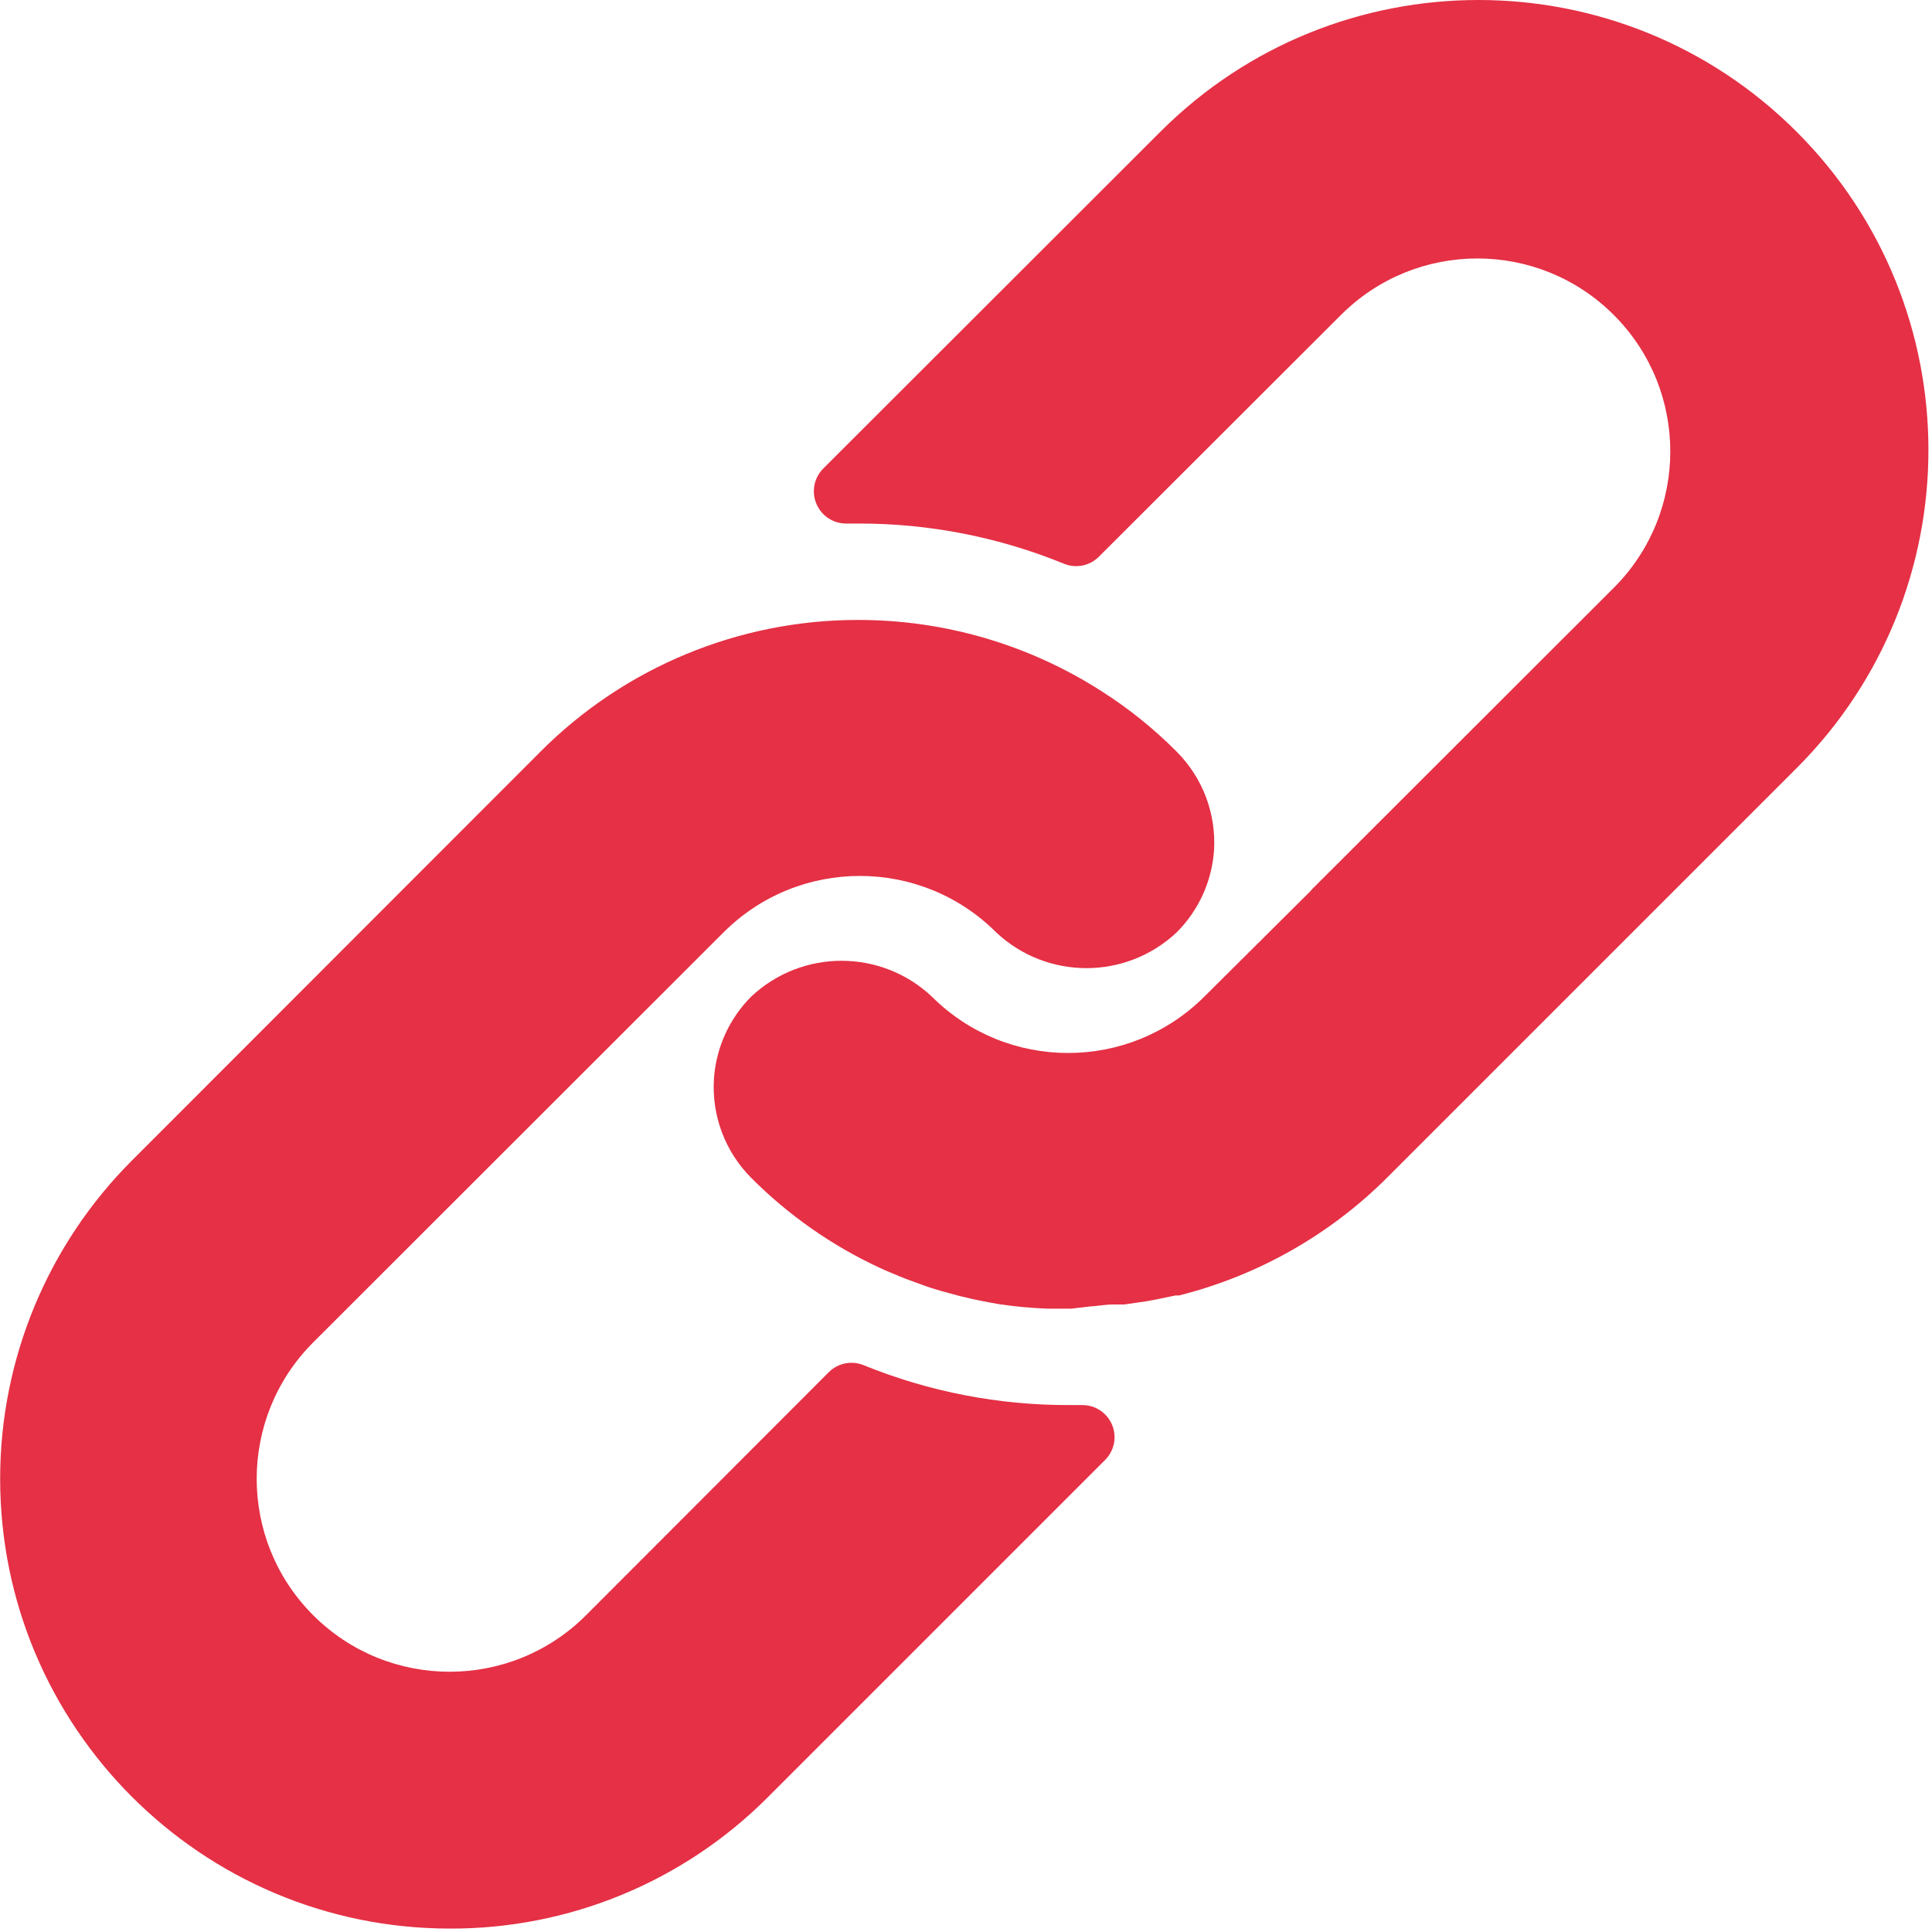
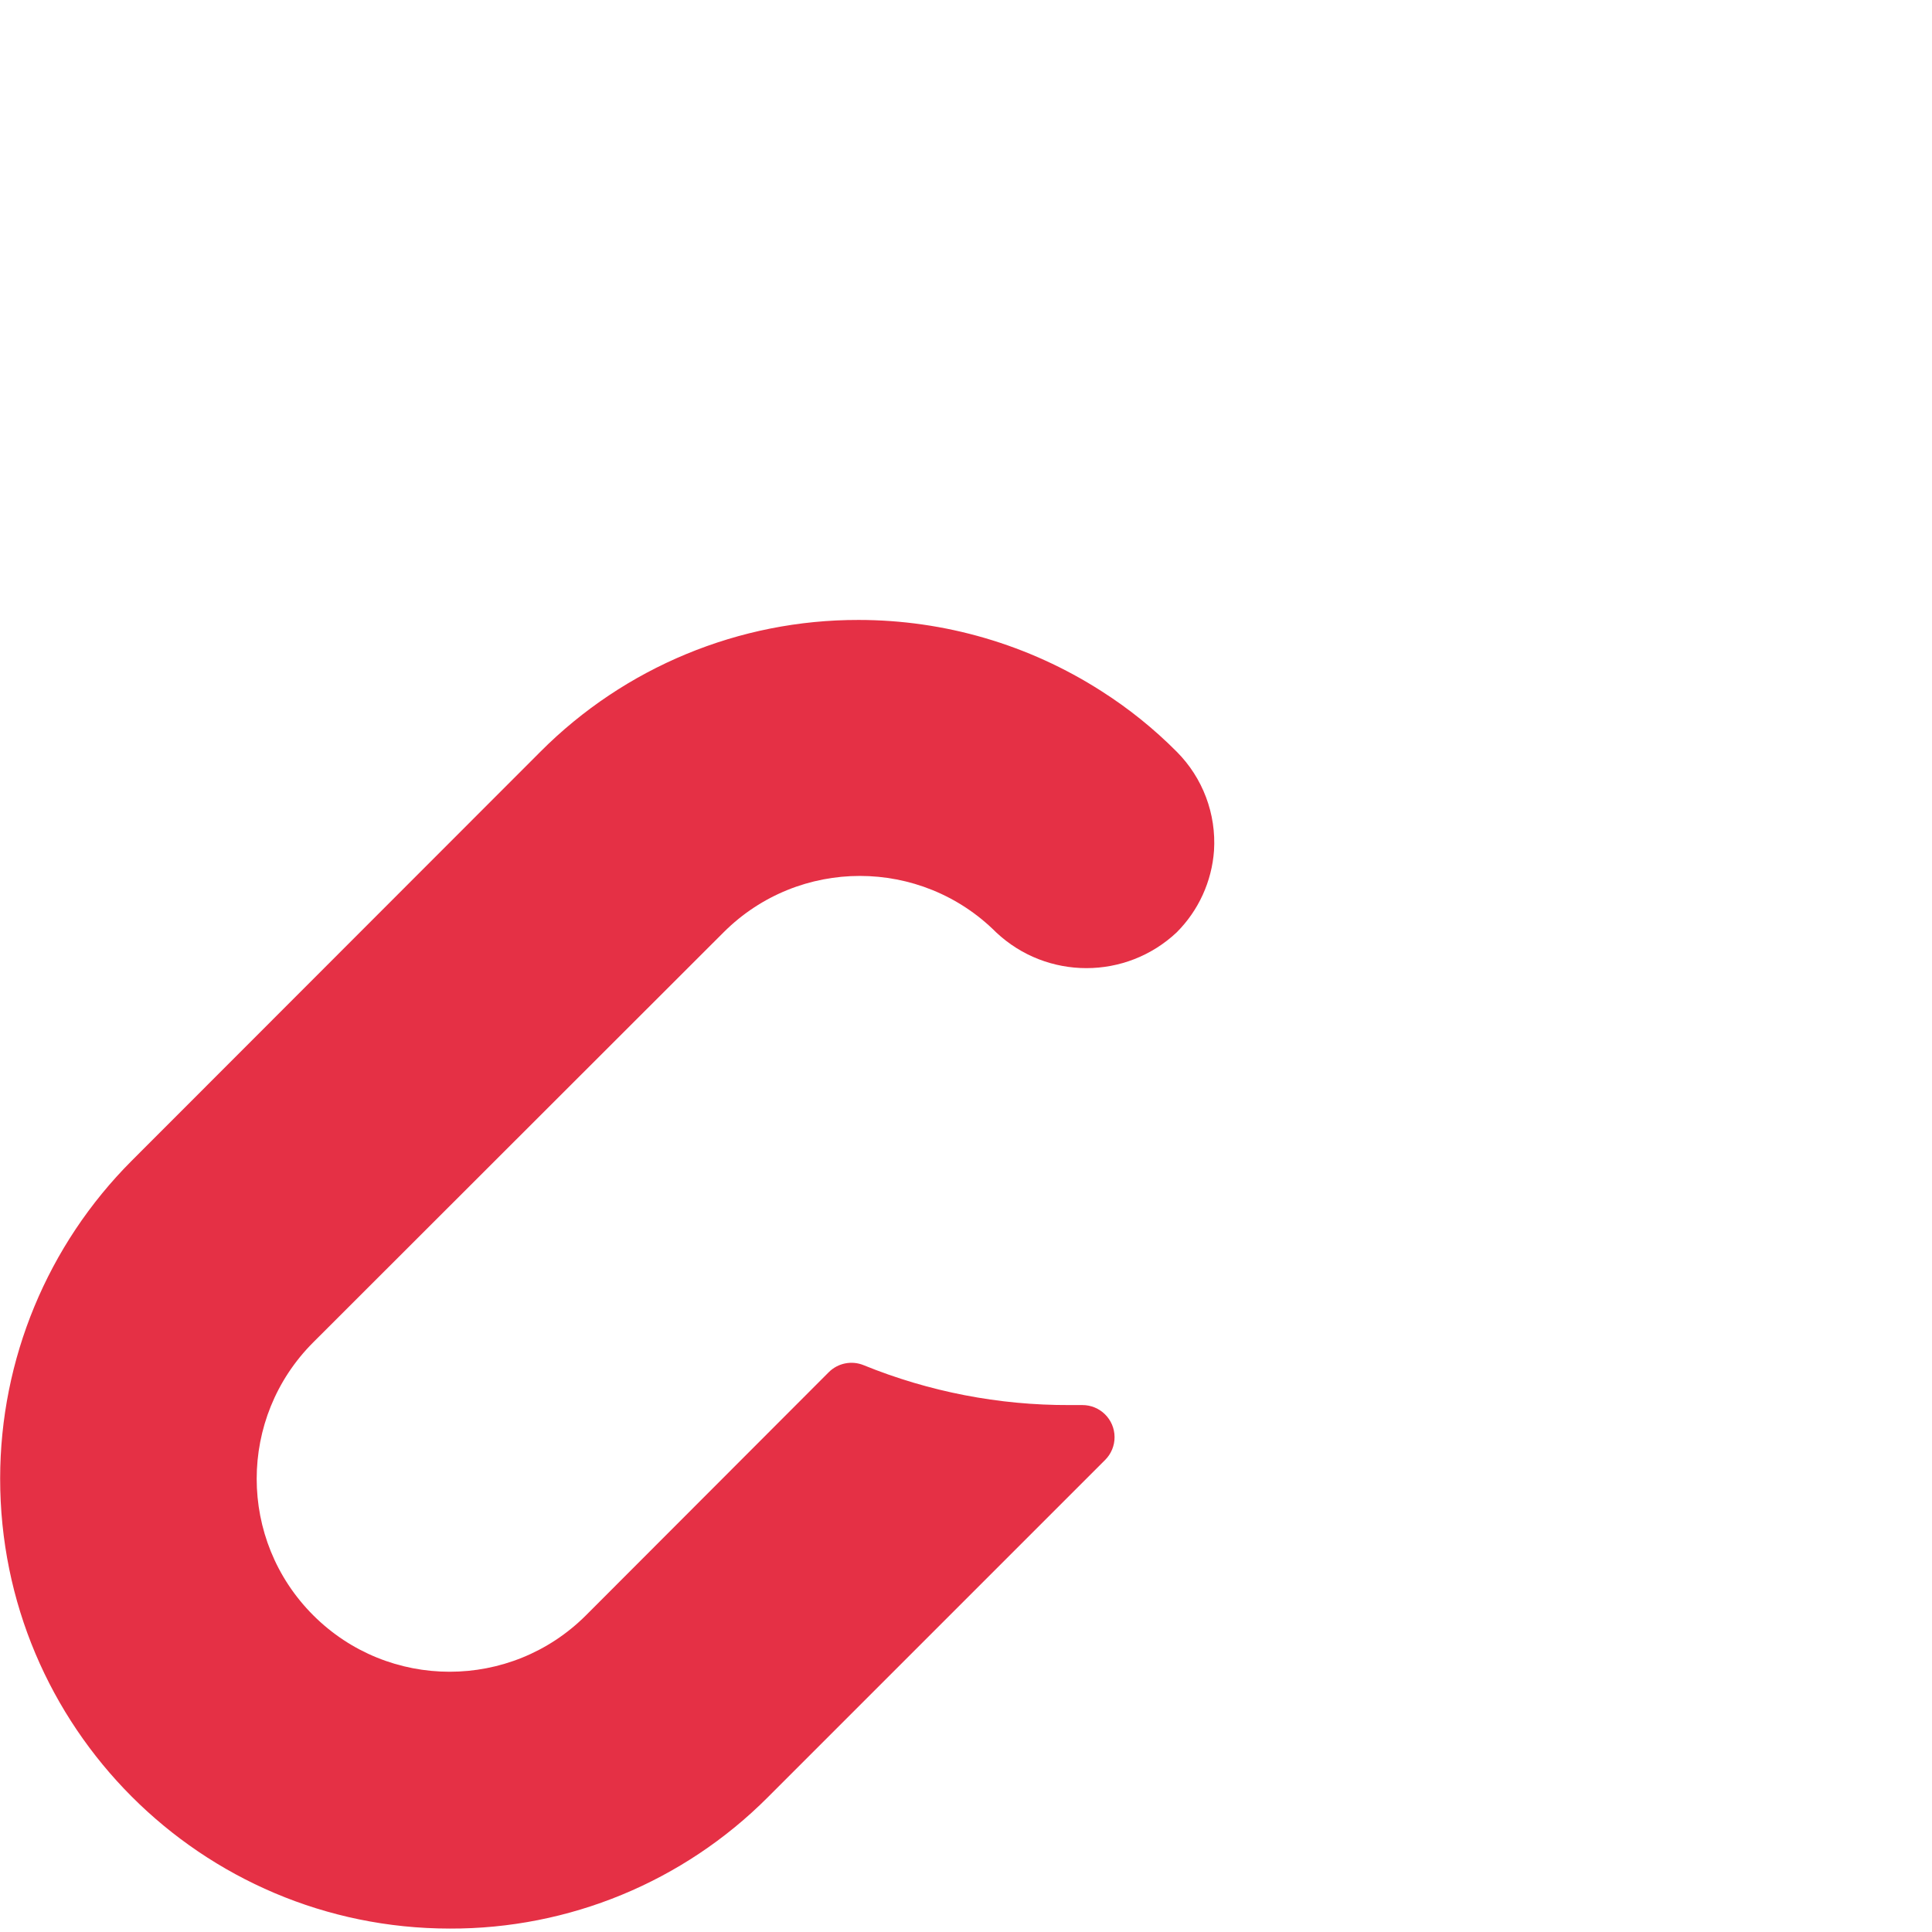
<svg xmlns="http://www.w3.org/2000/svg" width="513" height="513" viewBox="0 0 513 513" fill="none">
  <g clip-path="url(#clip0)">
    <path d="M312.453 199.601C306.387 193.499 299.661 188.09 292.4 183.473C273.168 171.158 250.81 164.614 227.973 164.614C196.276 164.555 165.867 177.149 143.493 199.601L34.949 308.23C12.613 330.609 0.059 360.93 0.039 392.548C-0.003 458.528 53.449 512.049 119.429 512.091C151.077 512.201 181.458 499.667 203.824 477.275L293.424 387.675C295.052 386.061 295.961 383.859 295.948 381.567C295.921 376.854 292.078 373.056 287.365 373.083H283.952C265.232 373.149 246.679 369.554 229.339 362.502C226.144 361.187 222.472 361.929 220.038 364.379L155.611 428.891C135.605 448.897 103.169 448.897 83.163 428.891C63.157 408.885 63.157 376.449 83.163 356.443L192.134 247.558C212.124 227.593 244.507 227.593 264.497 247.558C277.969 260.237 298.983 260.237 312.454 247.558C318.25 241.757 321.764 234.063 322.353 225.883C322.976 216.108 319.371 206.535 312.453 199.601Z" fill="#E53045" />
-     <path d="M477.061 34.993C430.404 -11.664 354.758 -11.664 308.101 34.993L218.586 124.422C216.128 126.892 215.419 130.607 216.794 133.809C218.153 137.02 221.329 139.081 224.815 139.014H227.972C246.67 138.98 265.193 142.603 282.5 149.681C285.695 150.996 289.367 150.254 291.801 147.804L356.057 83.633C376.063 63.627 408.499 63.627 428.505 83.633C448.511 103.639 448.511 136.075 428.505 156.081L348.462 236.038L347.779 236.806L319.79 264.625C299.8 284.59 267.417 284.59 247.427 264.625C233.955 251.946 212.941 251.946 199.47 264.625C193.637 270.47 190.12 278.231 189.571 286.47C188.947 296.245 192.552 305.818 199.47 312.753C209.347 322.672 220.903 330.761 233.603 336.646C235.395 337.499 237.187 338.182 238.979 338.95C240.771 339.718 242.648 340.315 244.44 340.998C246.232 341.681 248.109 342.278 249.901 342.79L254.936 344.155C258.349 345.008 261.763 345.691 265.261 346.288C269.475 346.914 273.719 347.313 277.976 347.483H283.949H284.461L289.581 346.886C291.458 346.801 293.421 346.374 295.64 346.374H298.541L304.429 345.521L307.16 345.009L312.109 343.985H313.048C334.009 338.72 353.149 327.867 368.429 312.582L477.058 203.953C523.718 157.296 523.718 81.65 477.061 34.993Z" fill="#E53045" />
  </g>
  <defs>
    <clipPath id="clip0">
      <rect width="512.092" height="512.092" fill="white" />
    </clipPath>
  </defs>
</svg>